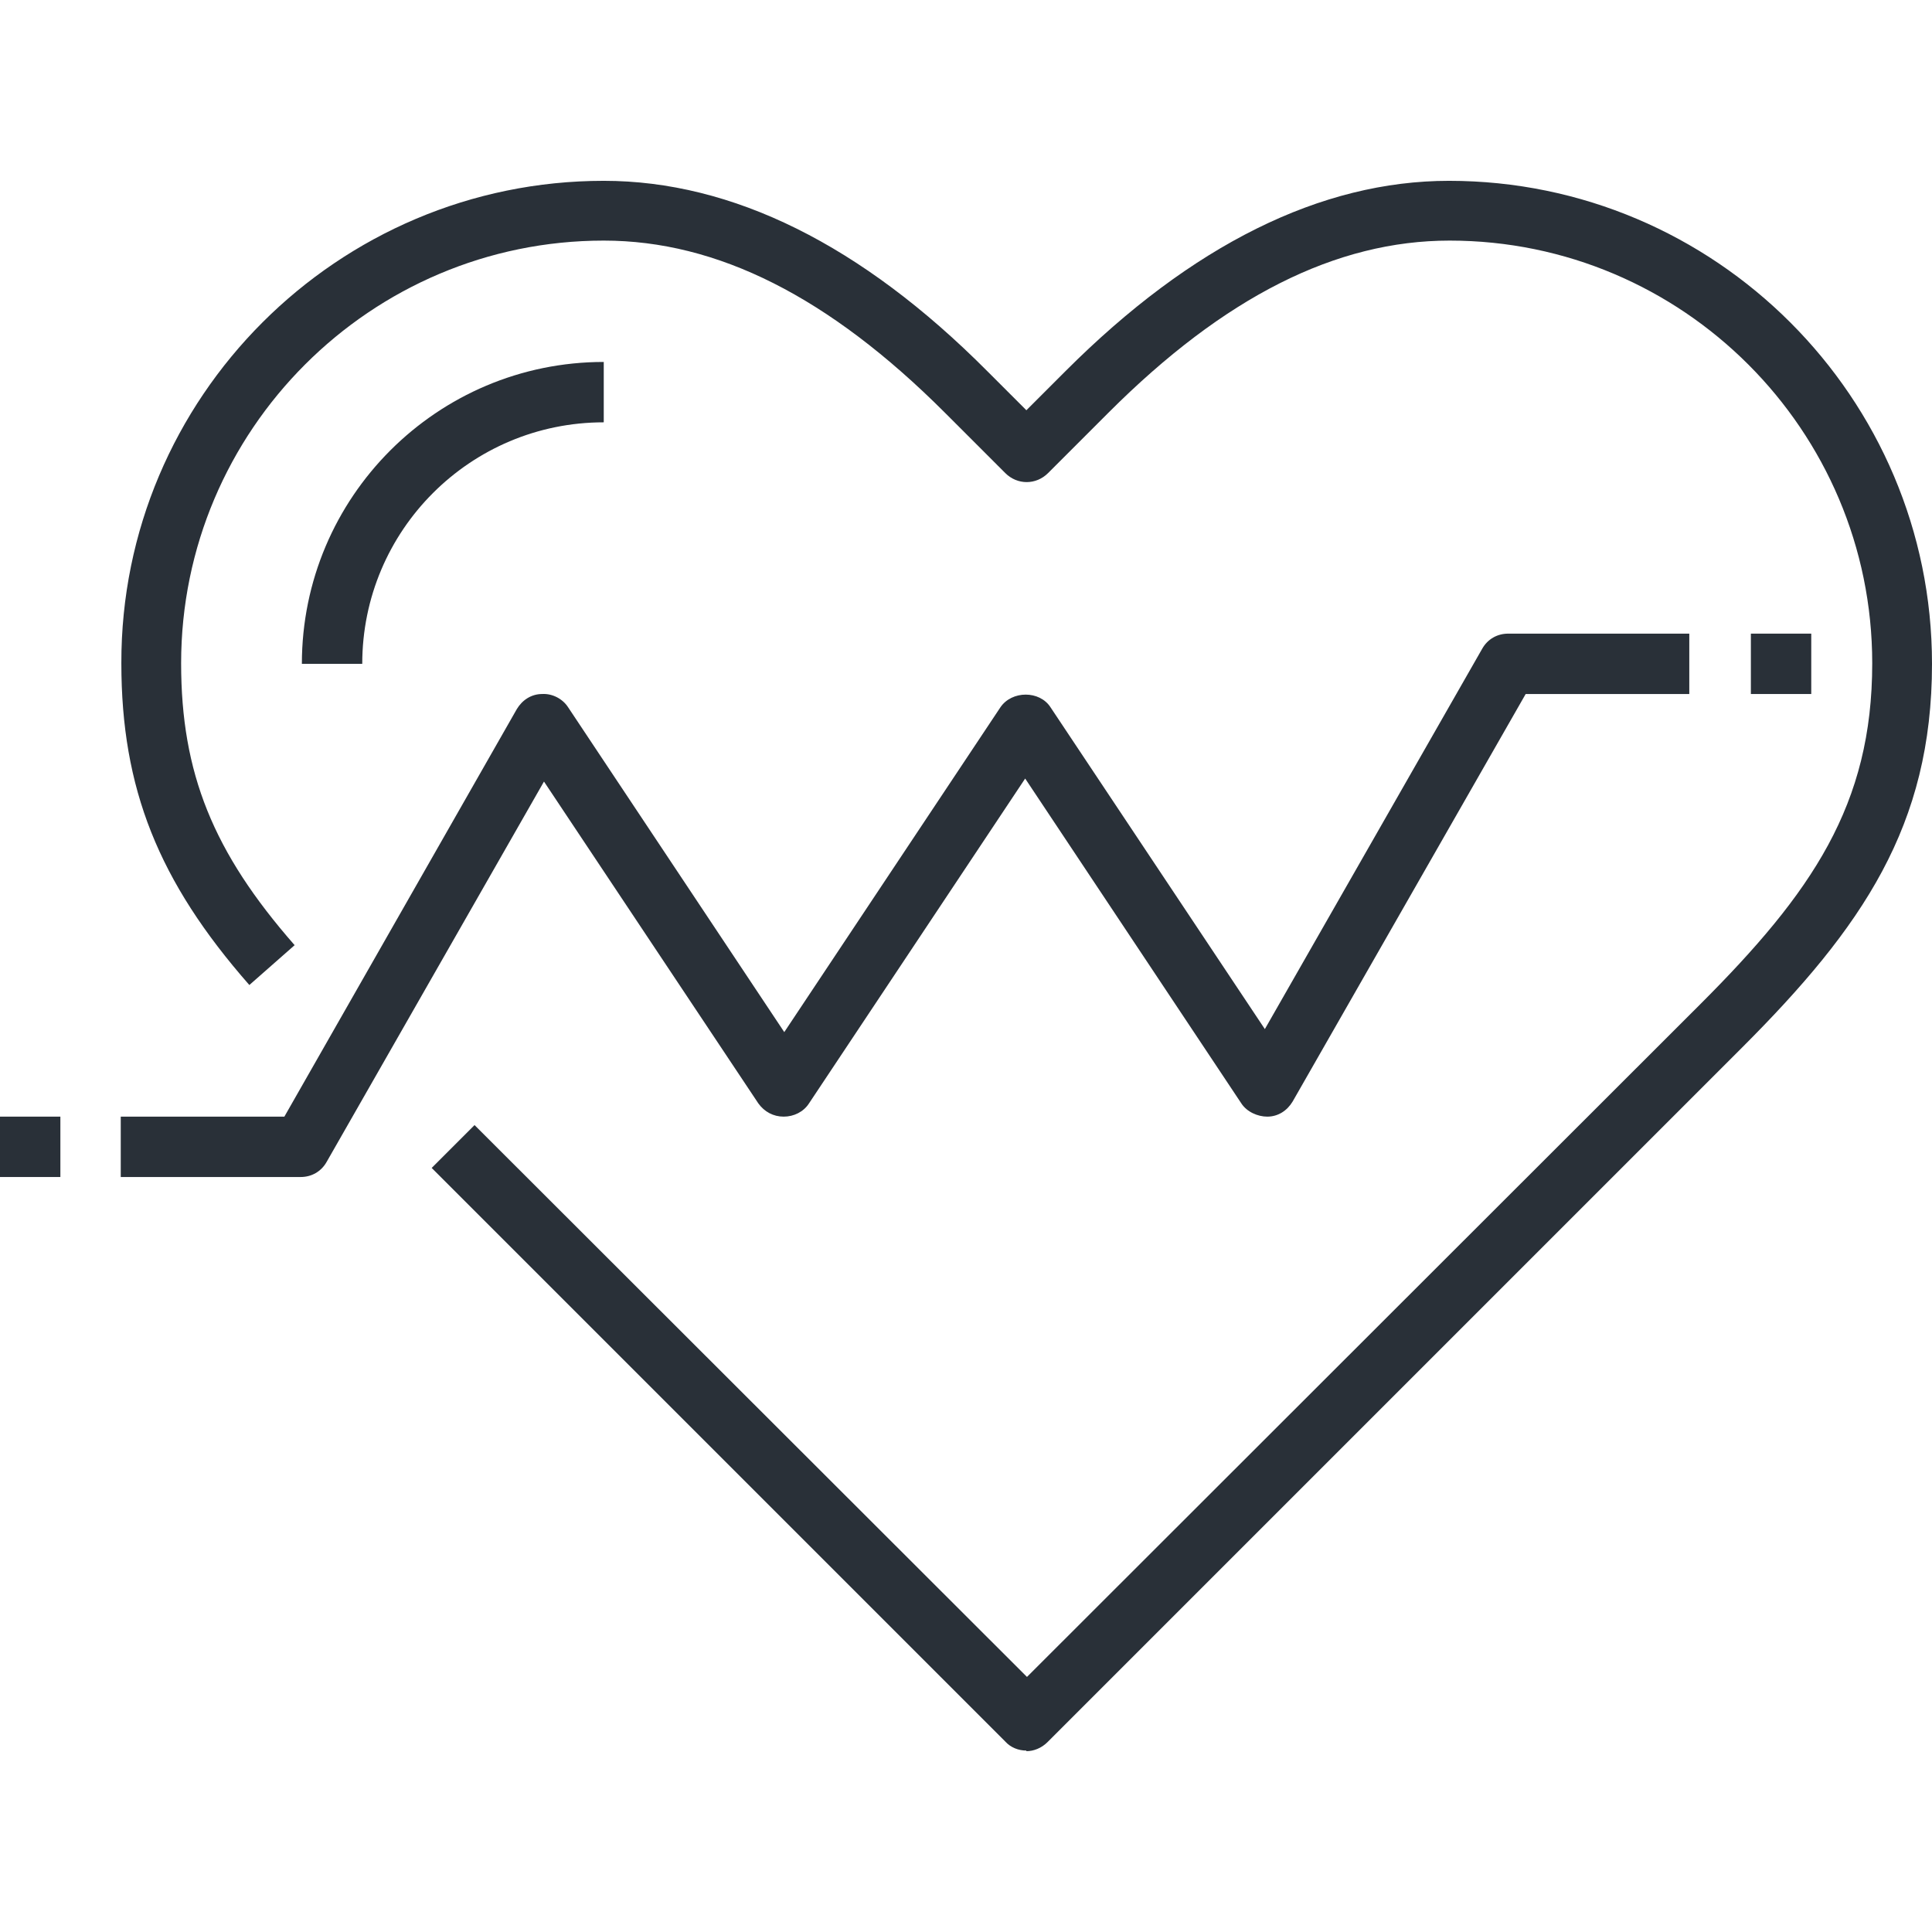
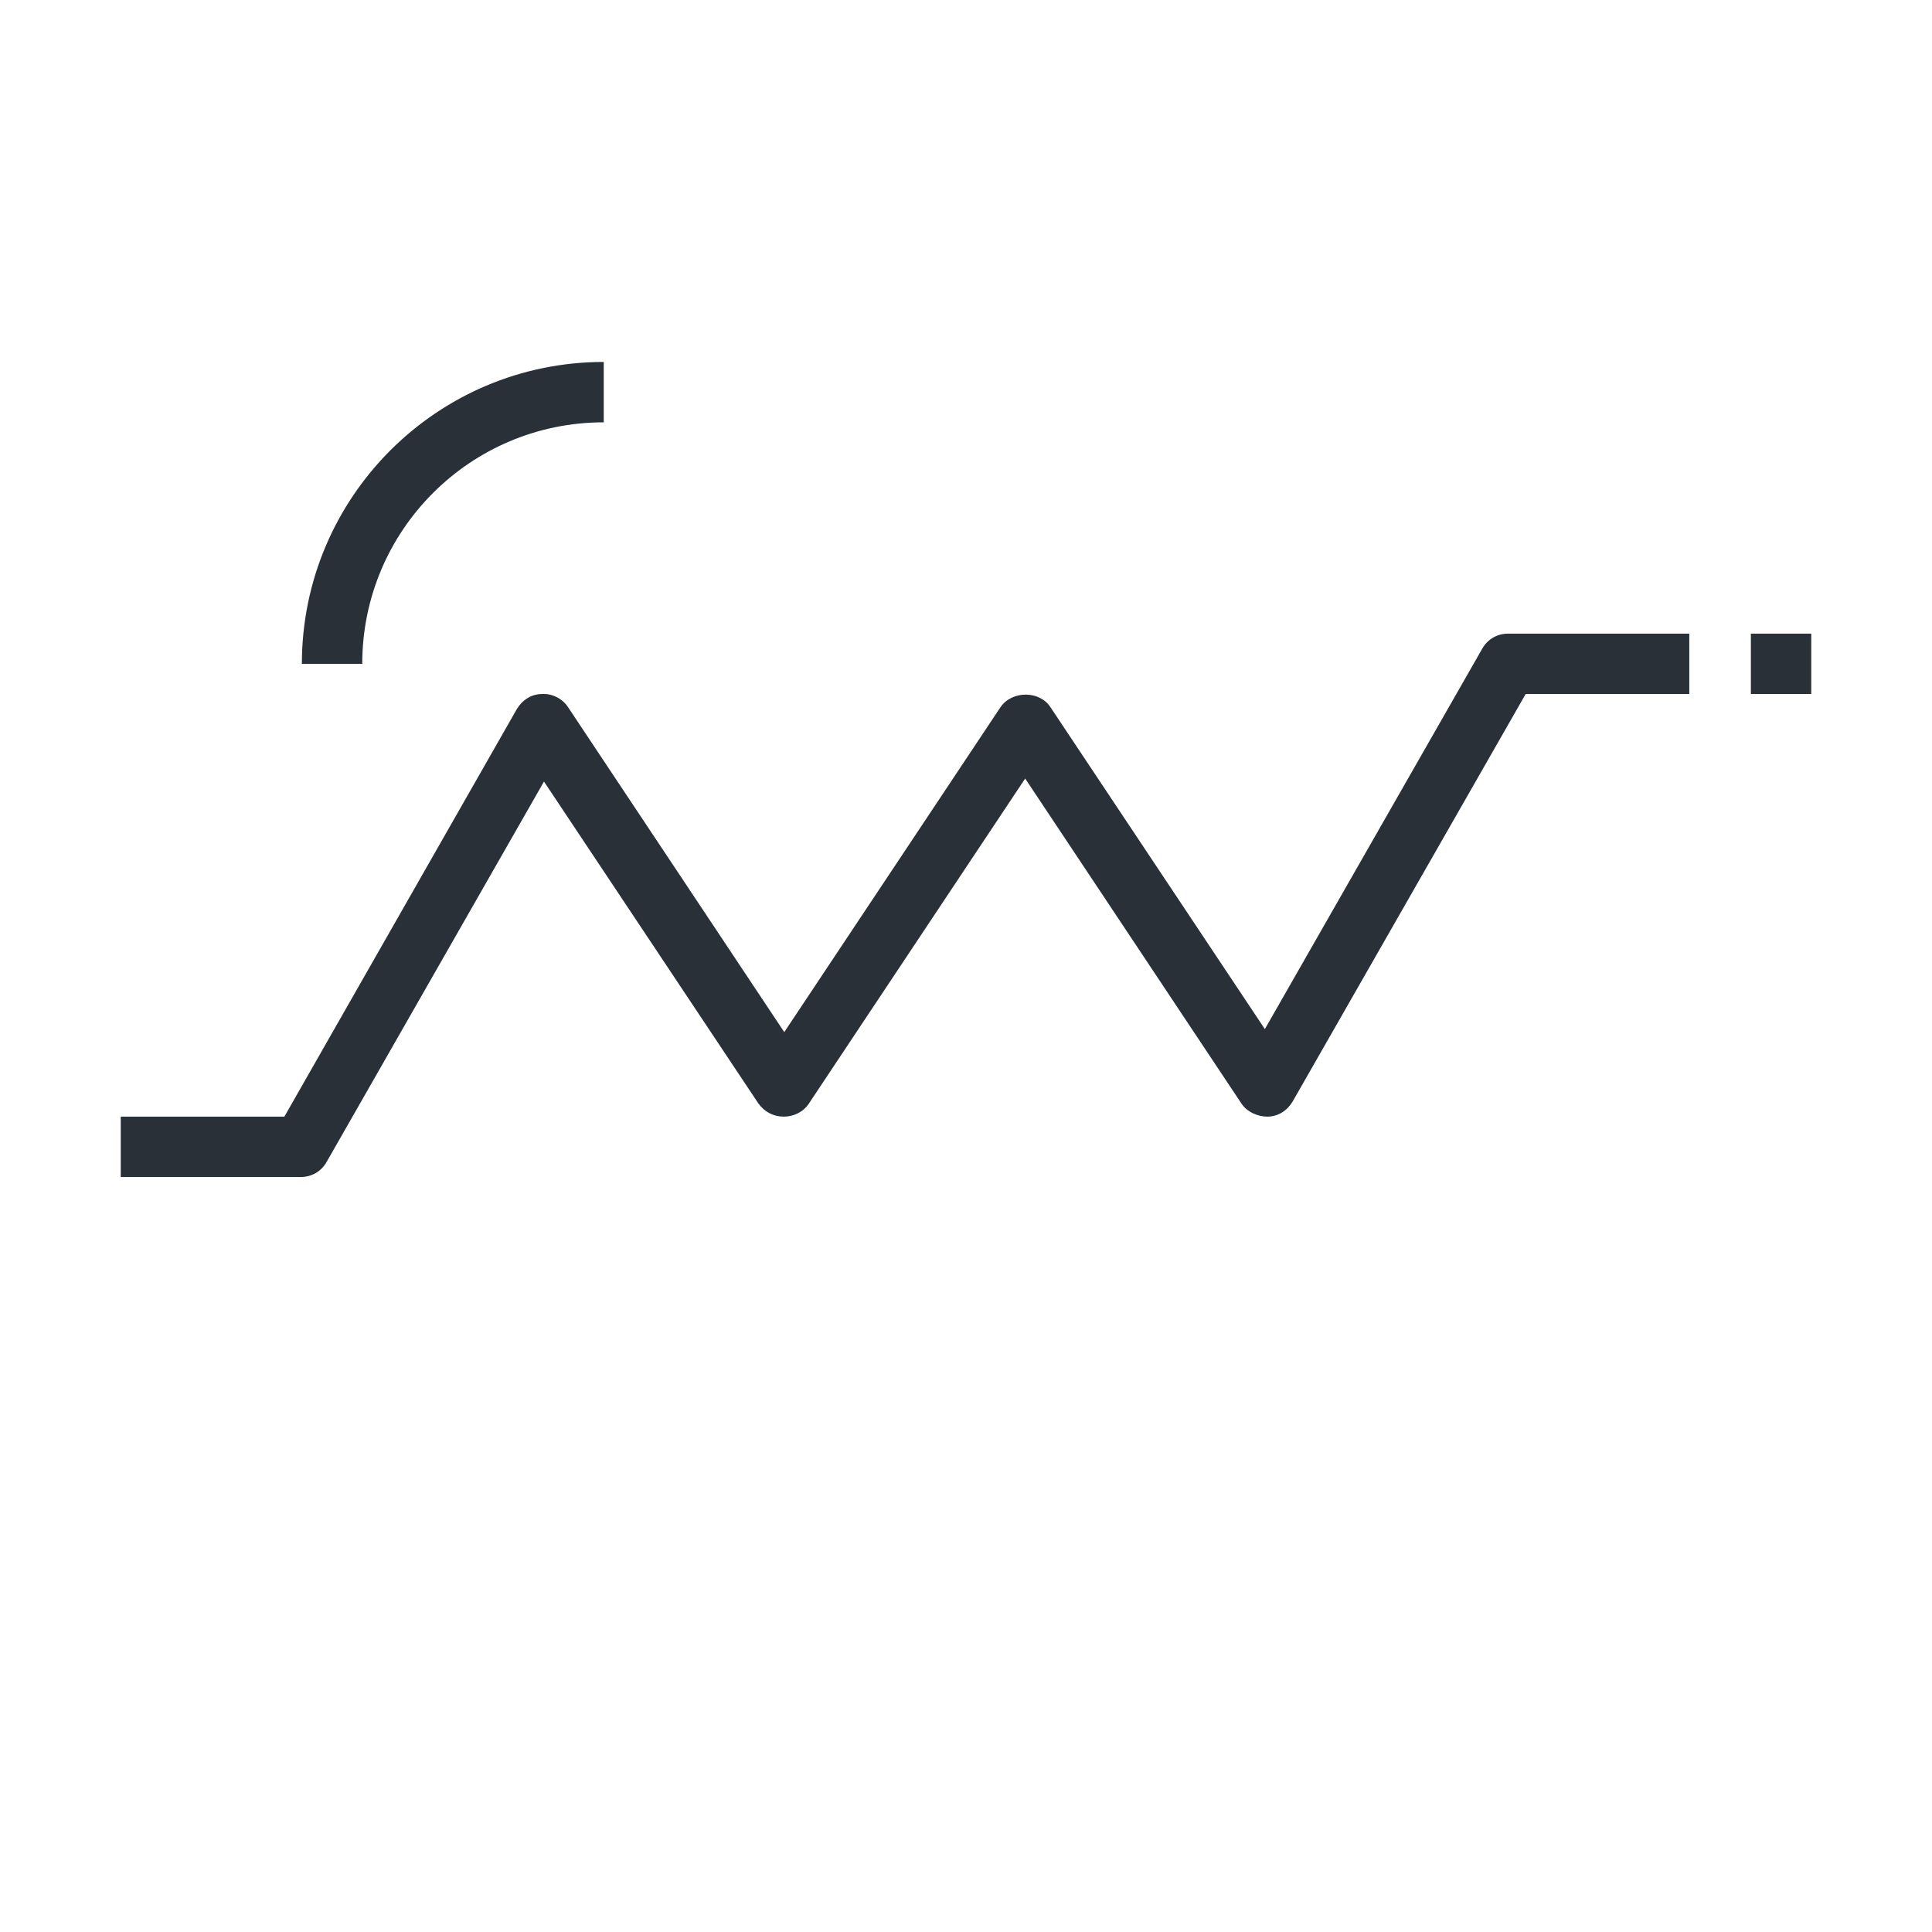
<svg xmlns="http://www.w3.org/2000/svg" id="a" data-name="icons" viewBox="0 0 32 26.01" width="60" height="60">
-   <path d="M17,26c-.13,0-.26-.05-.35-.15l-9.5-9.5.71-.71,9.15,9.14,11.15-11.14c1.85-1.85,2.85-3.3,2.85-5.65,0-3.86-3.14-7-7-7-1.88,0-3.73.93-5.65,2.85l-1,1c-.2.2-.51.2-.71,0l-1-1c-1.92-1.92-3.77-2.85-5.65-2.85-3.86,0-7,3.14-7,7,0,1.82.53,3.13,1.88,4.67l-.75.66c-1.51-1.72-2.12-3.26-2.12-5.33-.01-4.4,3.58-7.99,7.99-7.99,2.13,0,4.27,1.06,6.35,3.15l.65.65.65-.65c2.09-2.09,4.23-3.15,6.35-3.15,4.41,0,8,3.59,8,8,0,2.68-1.15,4.36-3.15,6.36l-11.5,11.5c-.1.1-.23.15-.35.15h0Z" fill="#293038" stroke-width="0px" />
  <path d="M5,16.5h-3v-1h2.71l3.85-6.75c.09-.15.24-.25.42-.25.17-.01.34.08.43.22l3.58,5.38,3.58-5.38c.19-.28.65-.28.83,0l3.55,5.33,3.6-6.3c.09-.16.25-.25.43-.25h3v1h-2.71l-3.86,6.75c-.09.15-.24.25-.42.25-.16,0-.34-.08-.43-.22l-3.58-5.38-3.58,5.38c-.09.14-.25.22-.42.22h0c-.17,0-.32-.08-.42-.22l-3.55-5.33-3.6,6.3c-.09.16-.25.25-.43.25h.02Z" fill="#293038" stroke-width="0px" />
-   <rect y="15.5" width="1" height="1" fill="#293038" stroke-width="0px" />
  <rect x="29" y="7.5" width="1" height="1" fill="#293038" stroke-width="0px" />
  <path d="M6,8h-1c0-2.76,2.24-5,5-5v1c-2.21,0-4,1.79-4,4Z" fill="#293038" stroke-width="0px" />
</svg>